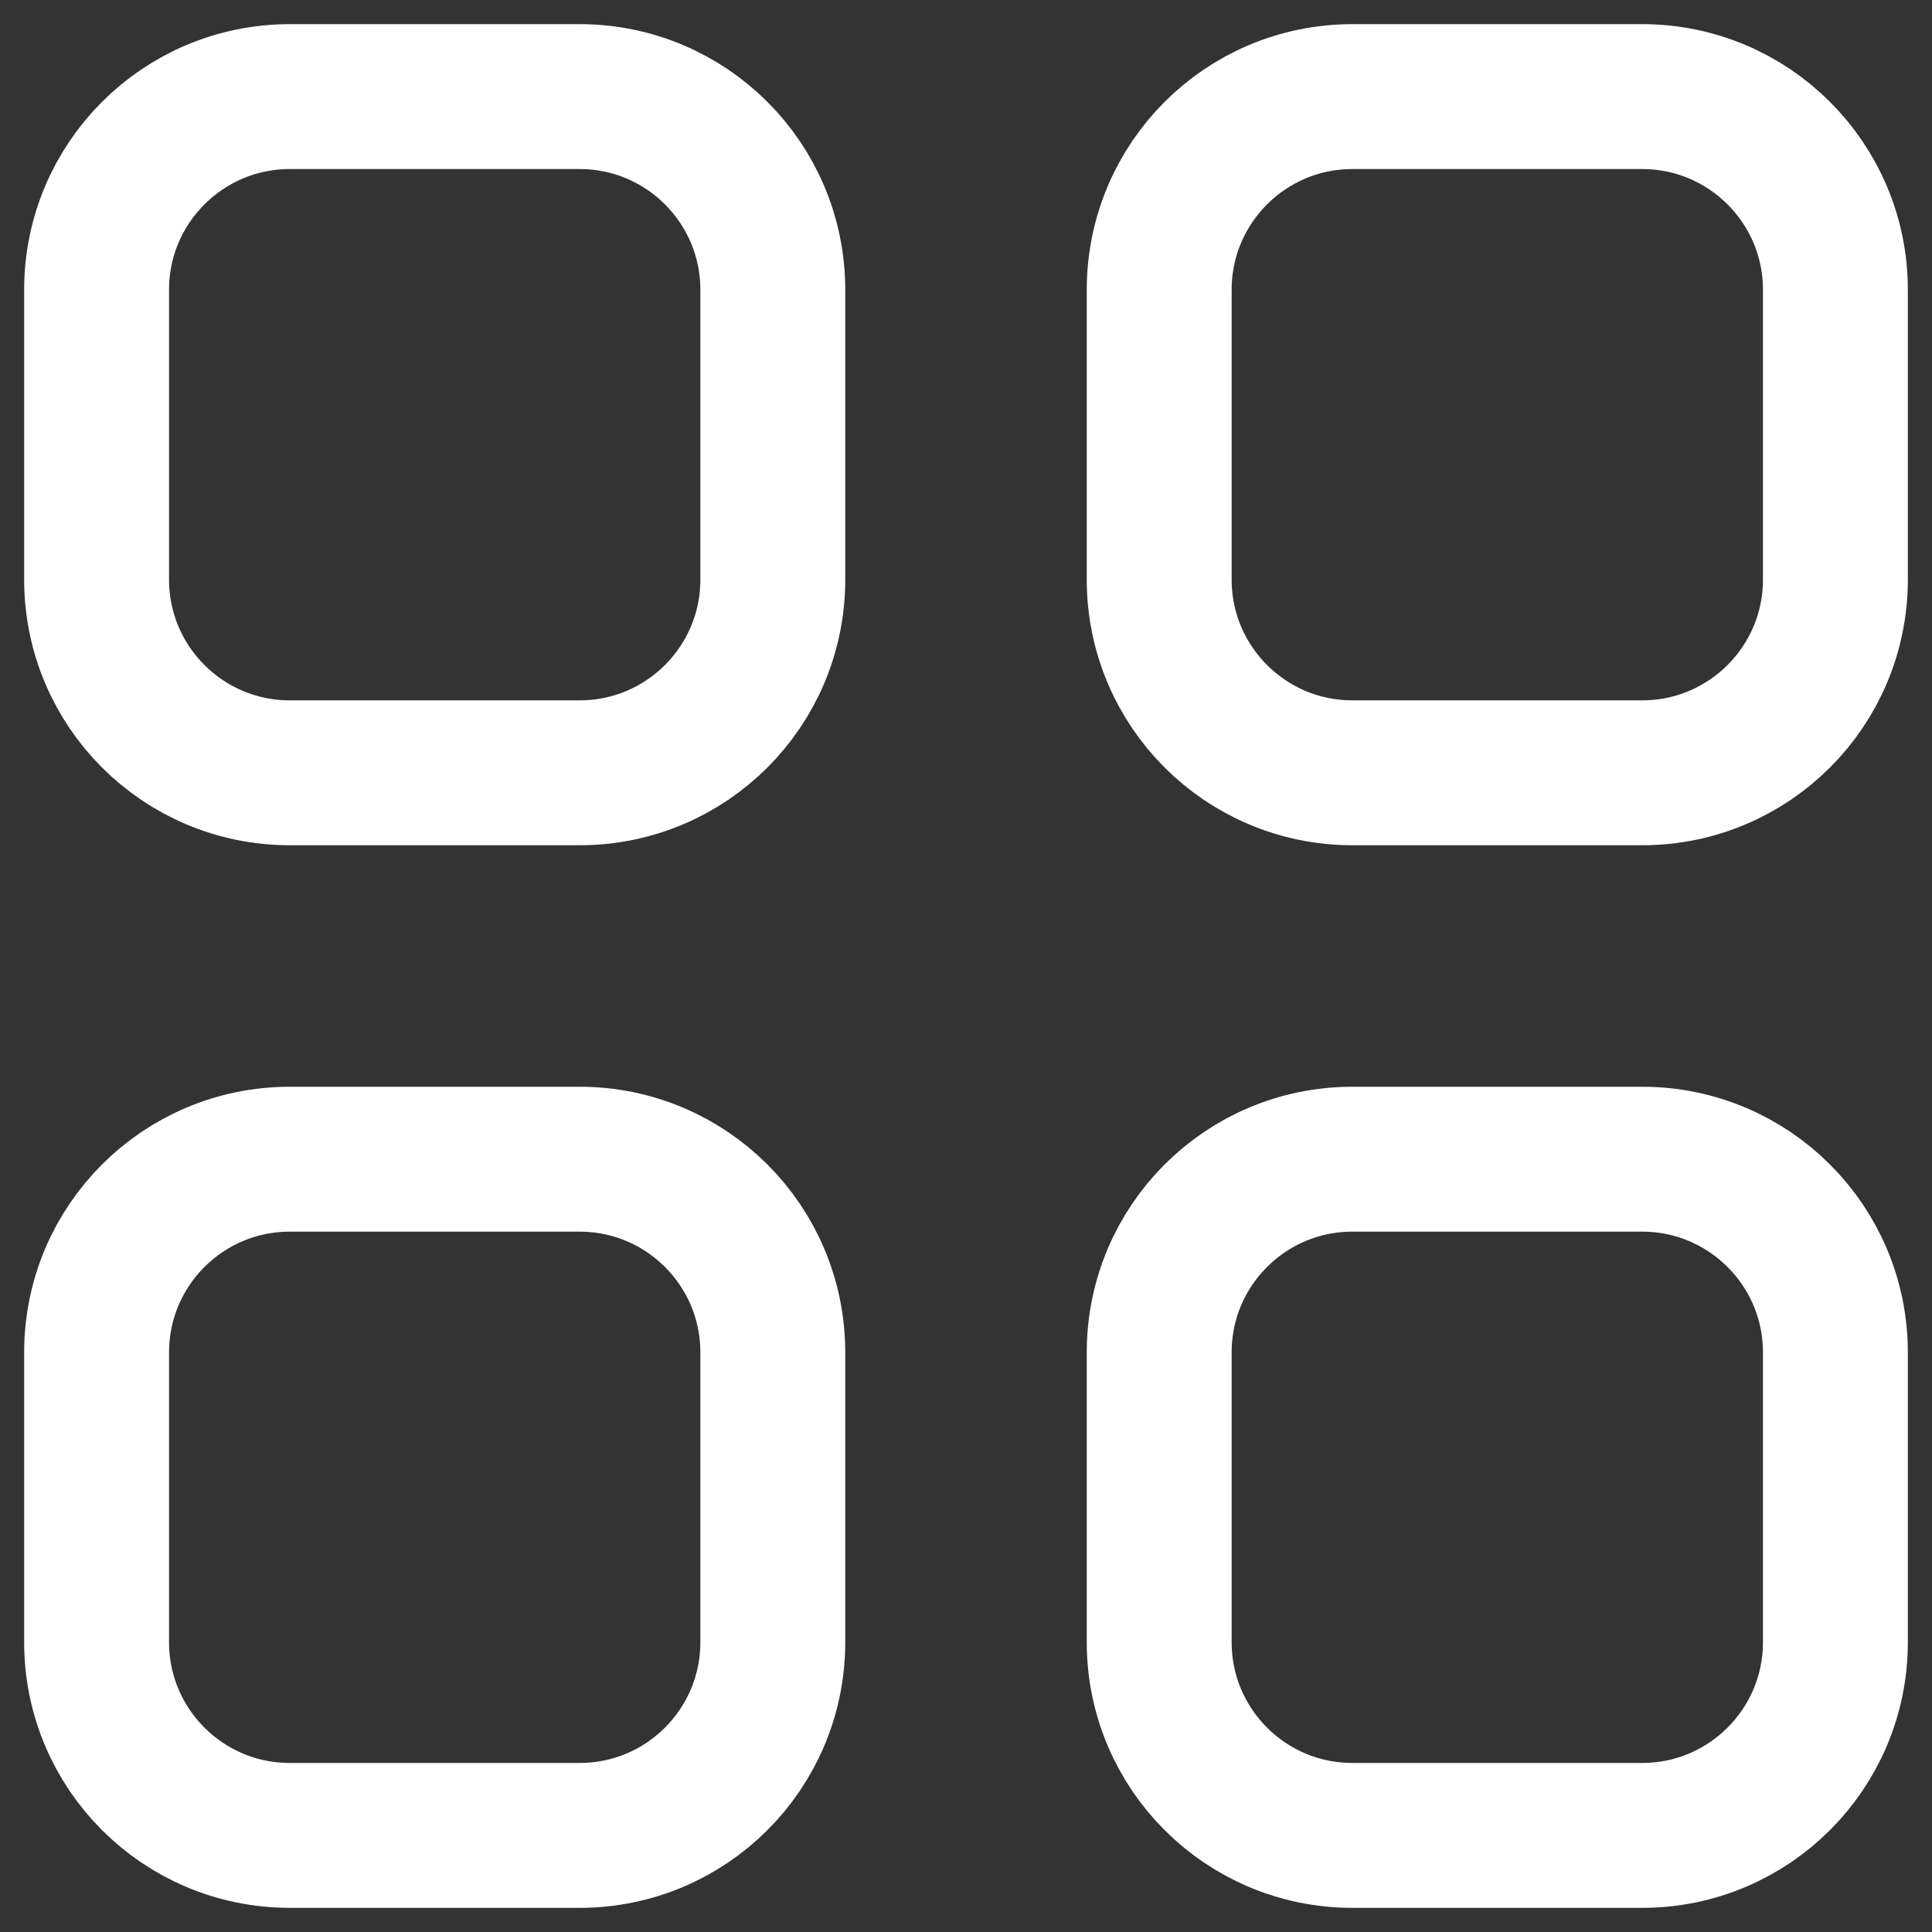
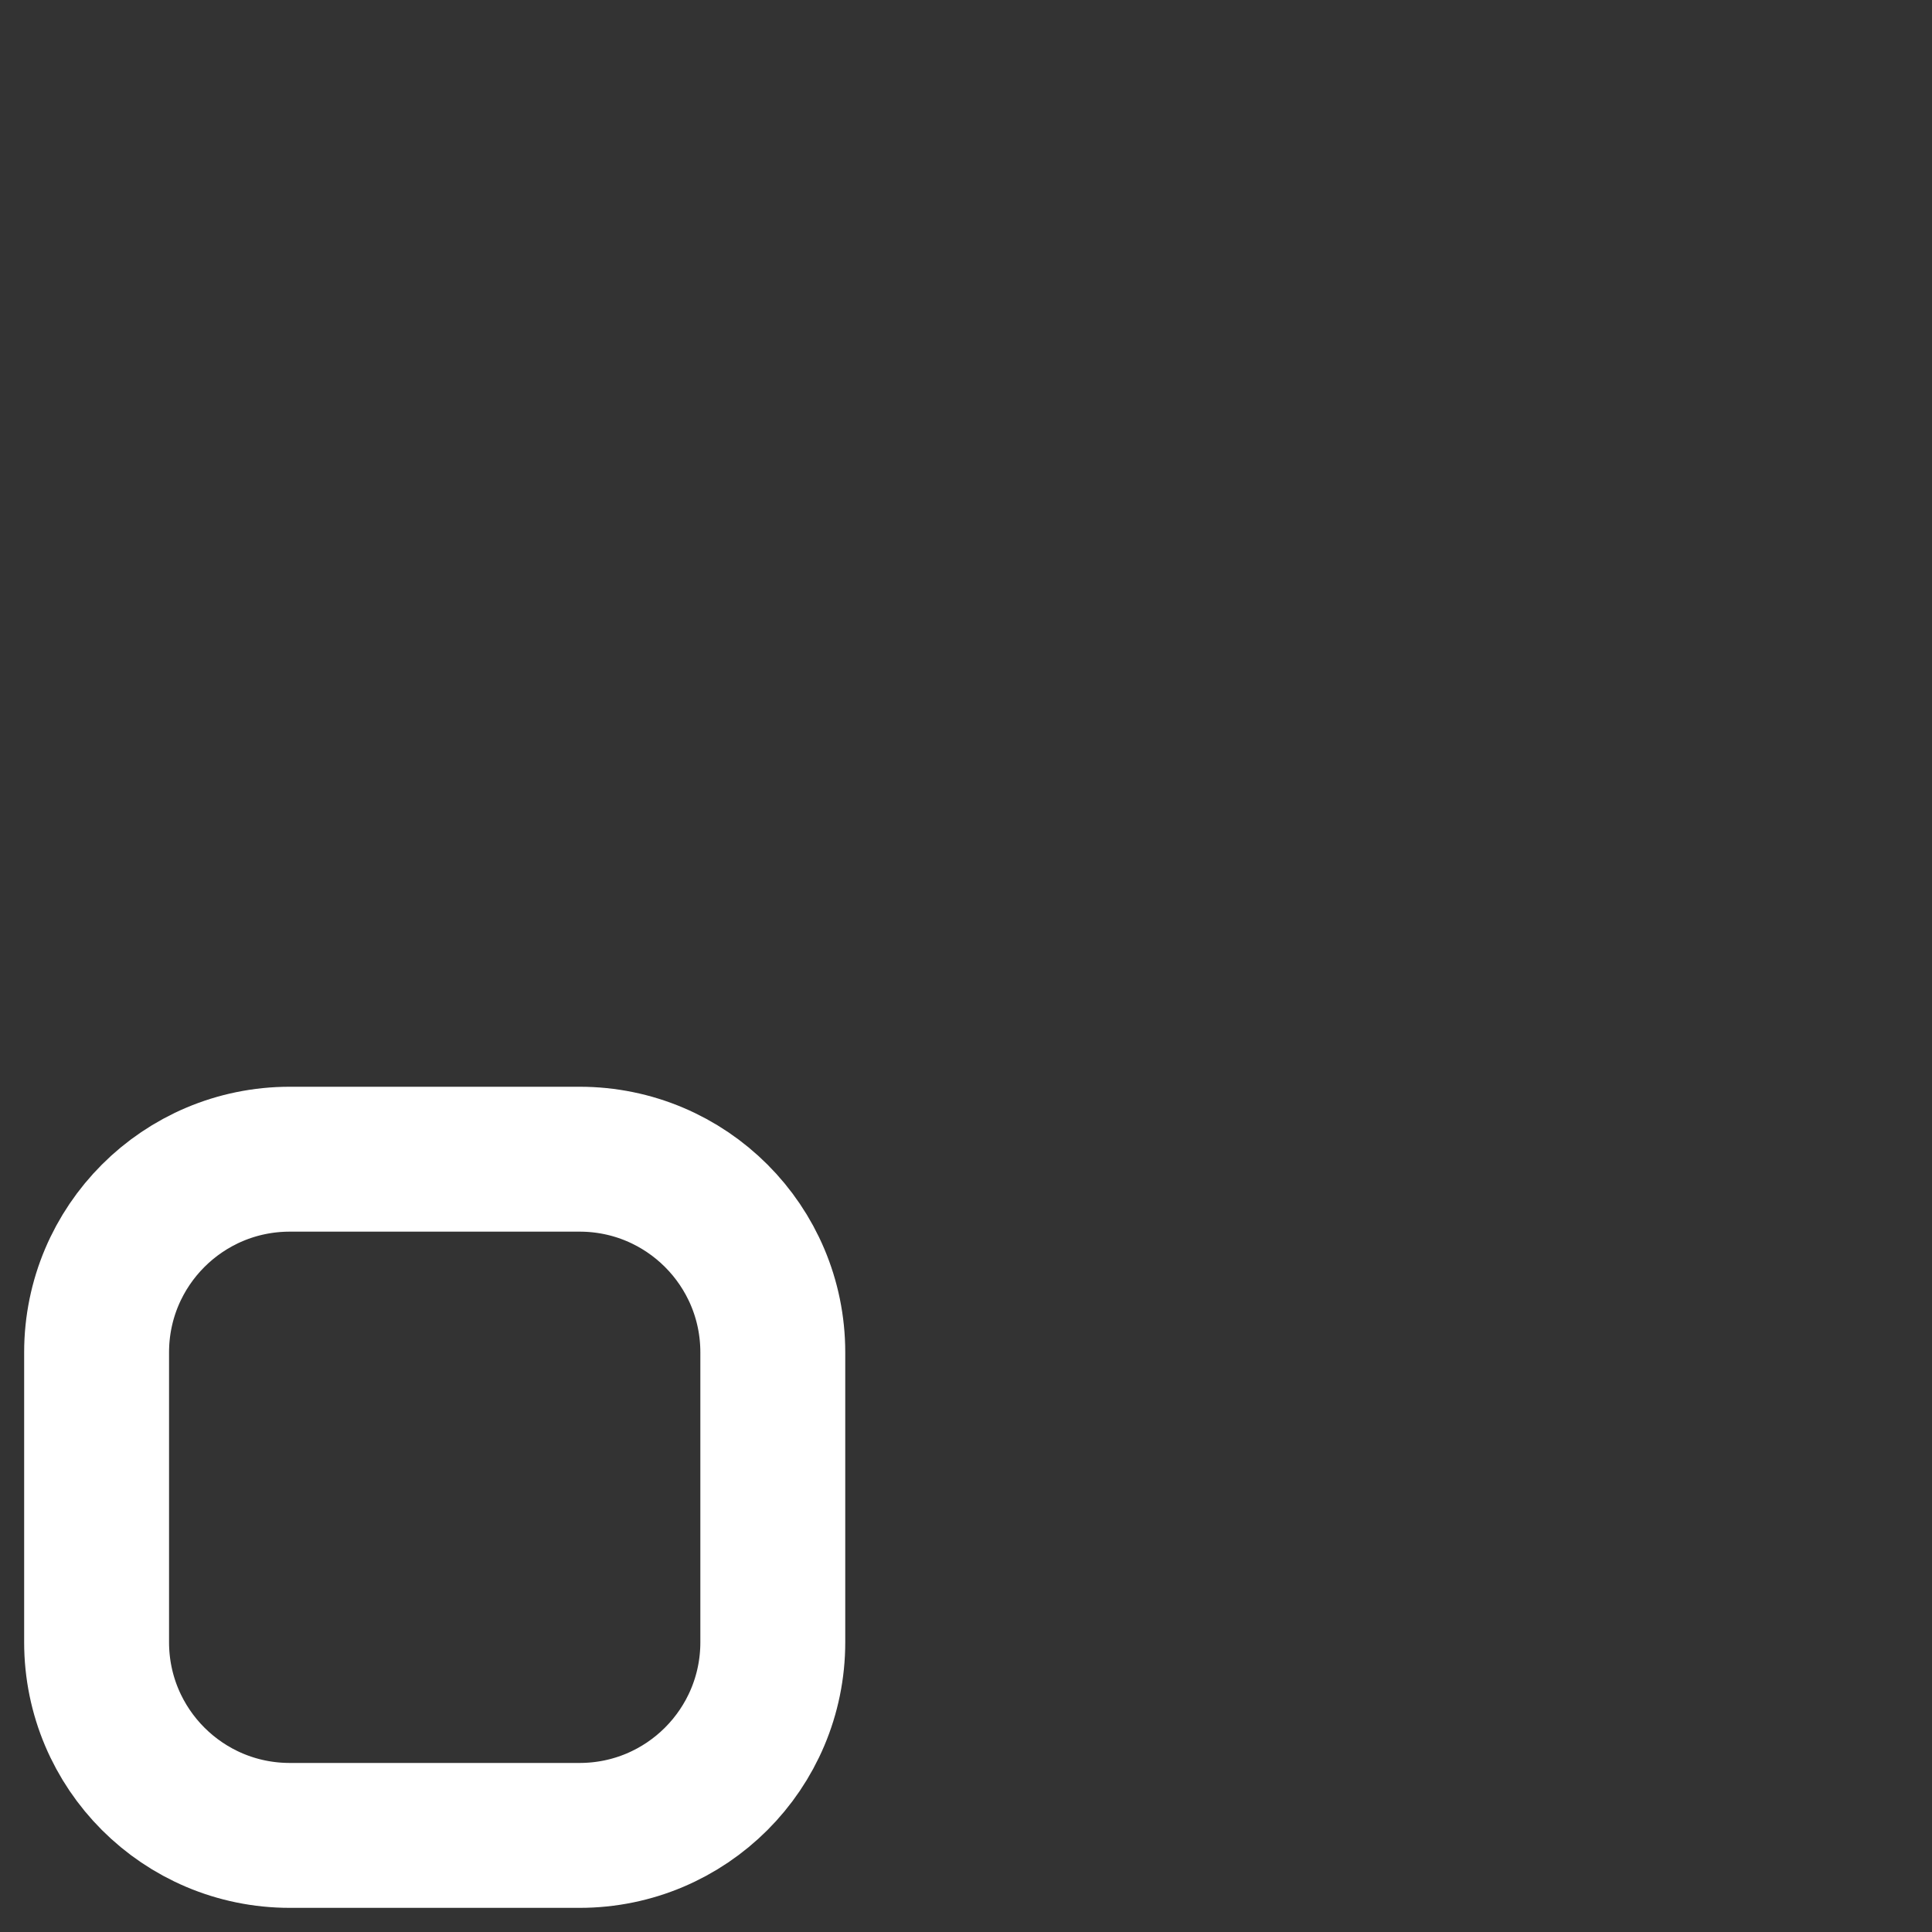
<svg xmlns="http://www.w3.org/2000/svg" width="20" height="20" viewBox="0 0 20 20" fill="none">
  <rect x="0" y="0" width="20" height="20" fill="#333333" stroke="none" />
-   <path d="M1 3C1 1.895 1.895 1 3 1H6C7.105 1 8 1.895 8 3V6C8 7.105 7.105 8 6 8H3C1.895 8 1 7.105 1 6V3Z" stroke="white" stroke-width="1.5" />
  <path d="M1 14C1 12.895 1.895 12 3 12H6C7.105 12 8 12.895 8 14V17C8 18.105 7.105 19 6 19H3C1.895 19 1 18.105 1 17V14Z" stroke="white" stroke-width="1.5" />
-   <path d="M12 14C12 12.895 12.895 12 14 12H17C18.104 12 19 12.895 19 14V17C19 18.105 18.104 19 17 19H14C12.895 19 12 18.105 12 17V14Z" stroke="white" stroke-width="1.5" />
-   <path d="M12 3C12 1.895 12.895 1 14 1H17C18.104 1 19 1.895 19 3V6C19 7.105 18.104 8 17 8H14C12.895 8 12 7.105 12 6V3Z" stroke="white" stroke-width="1.5" />
</svg>